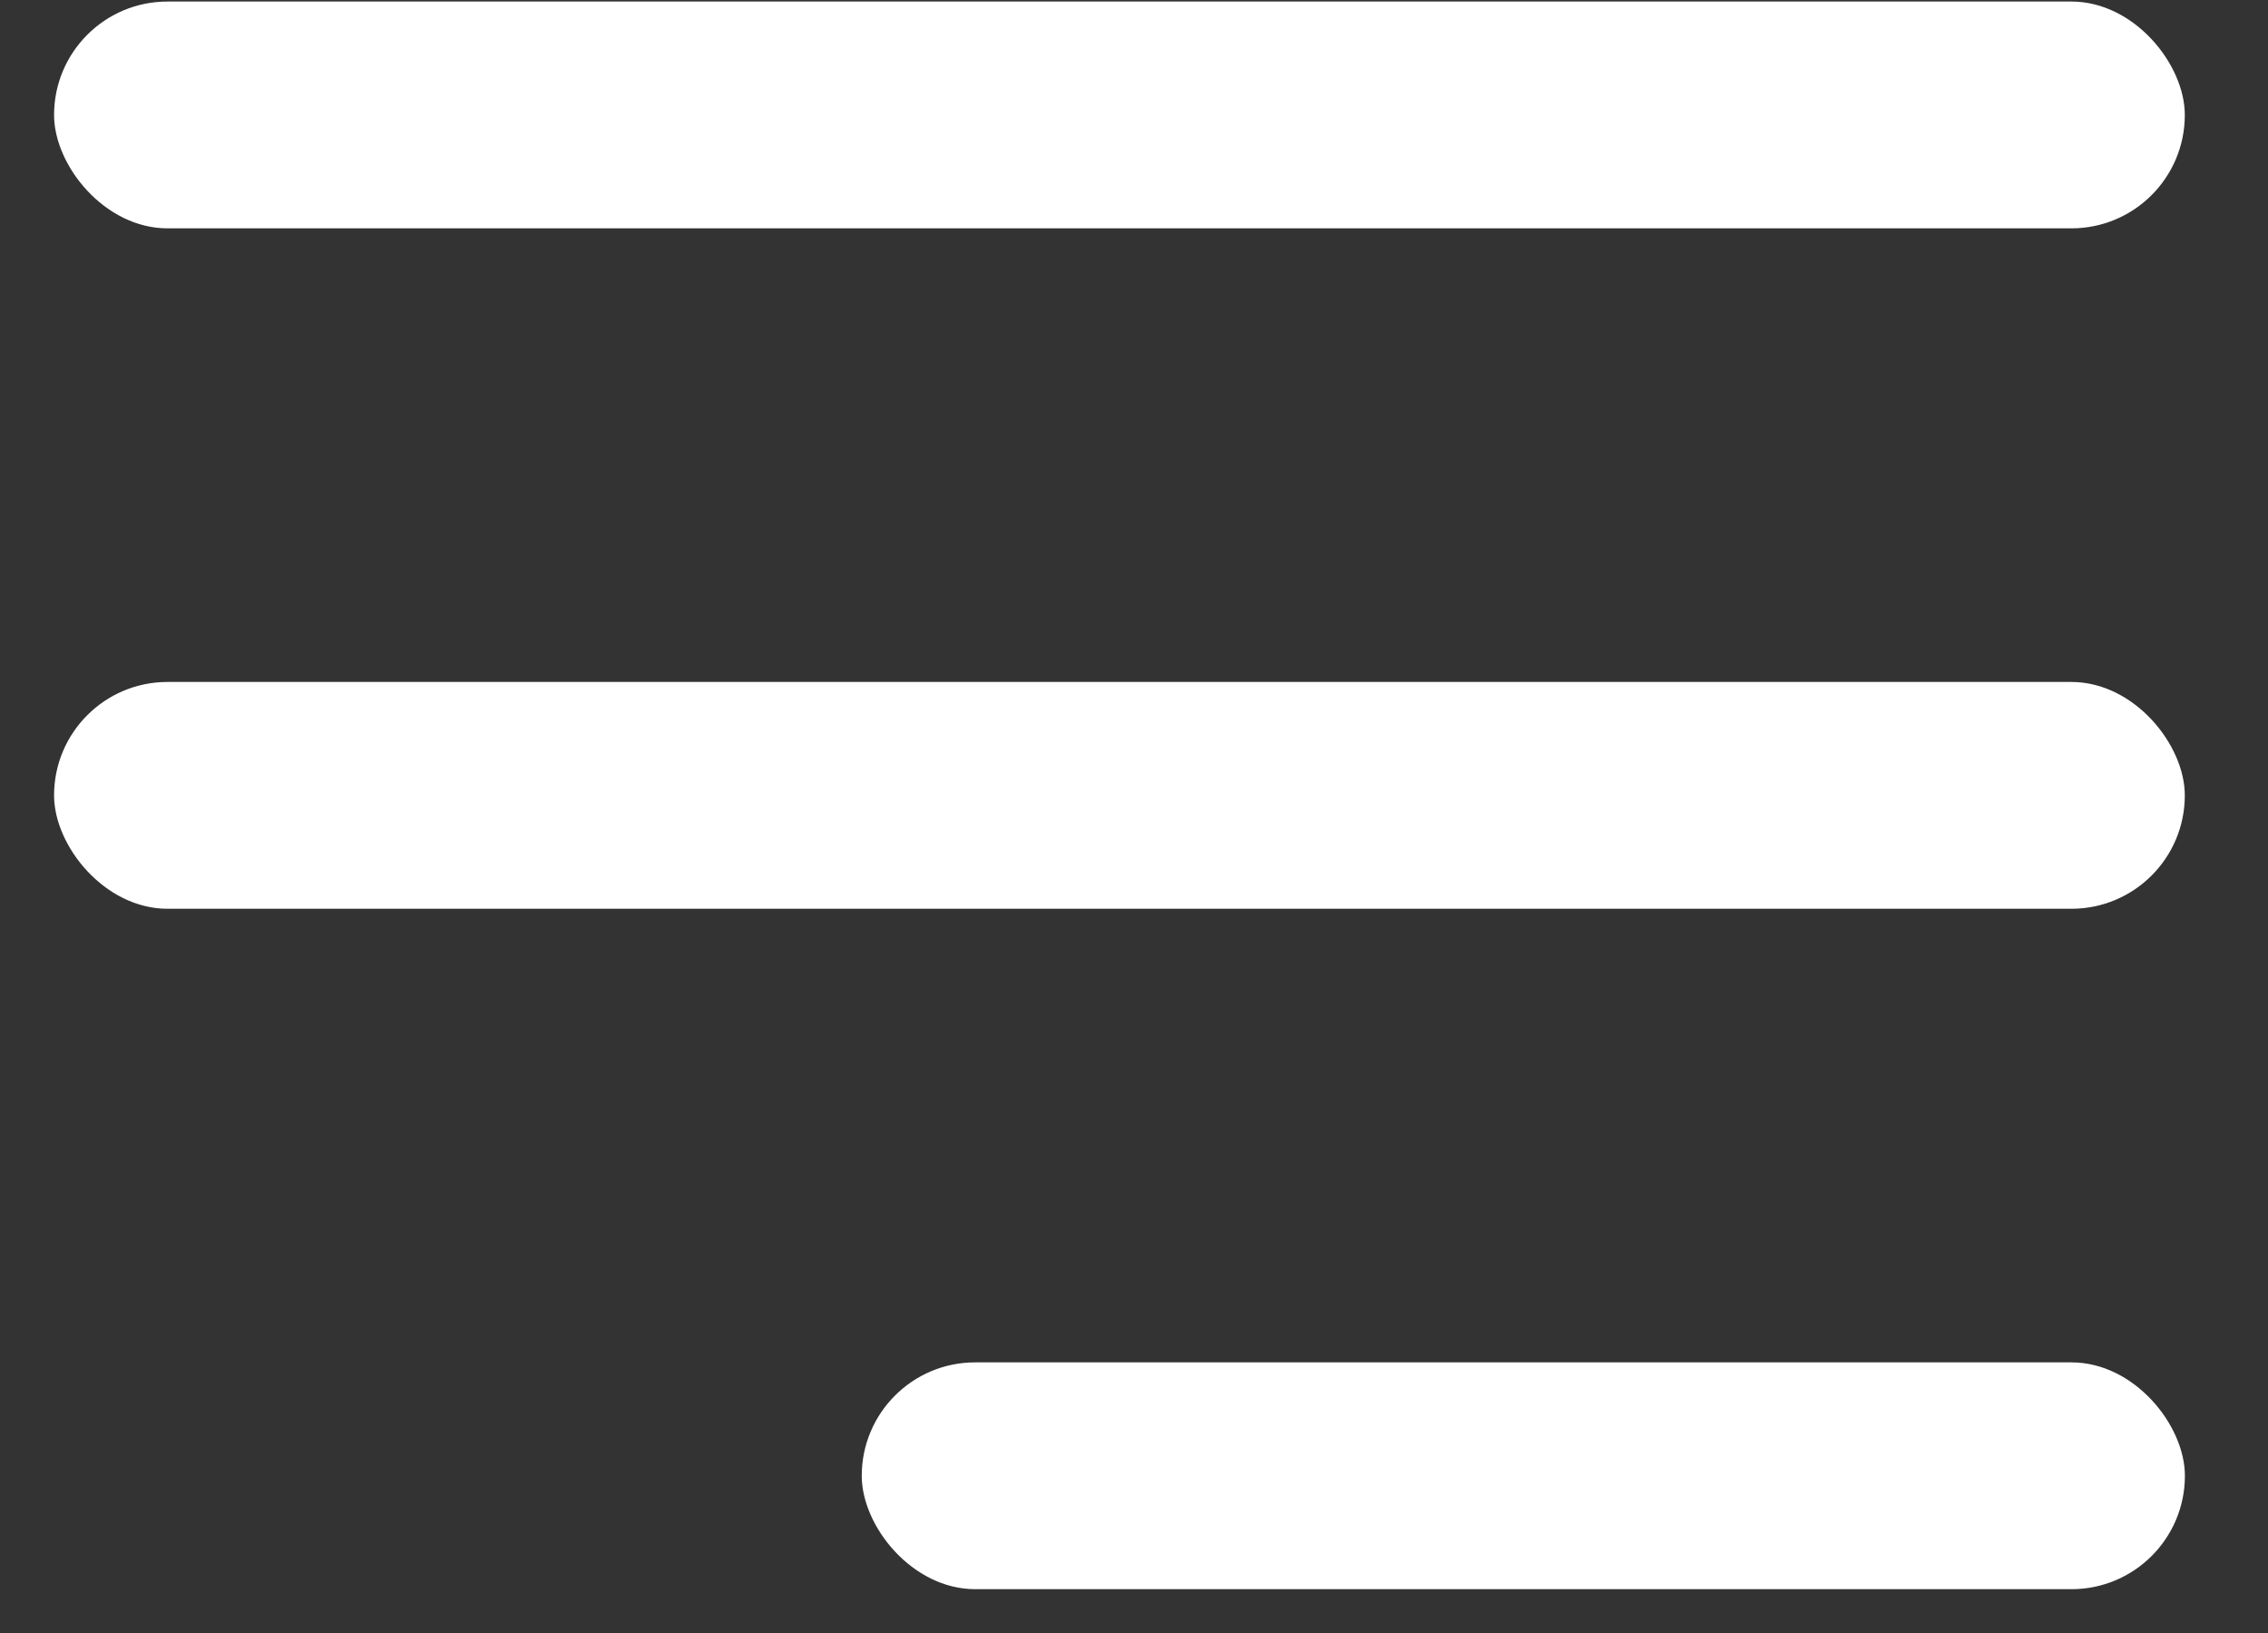
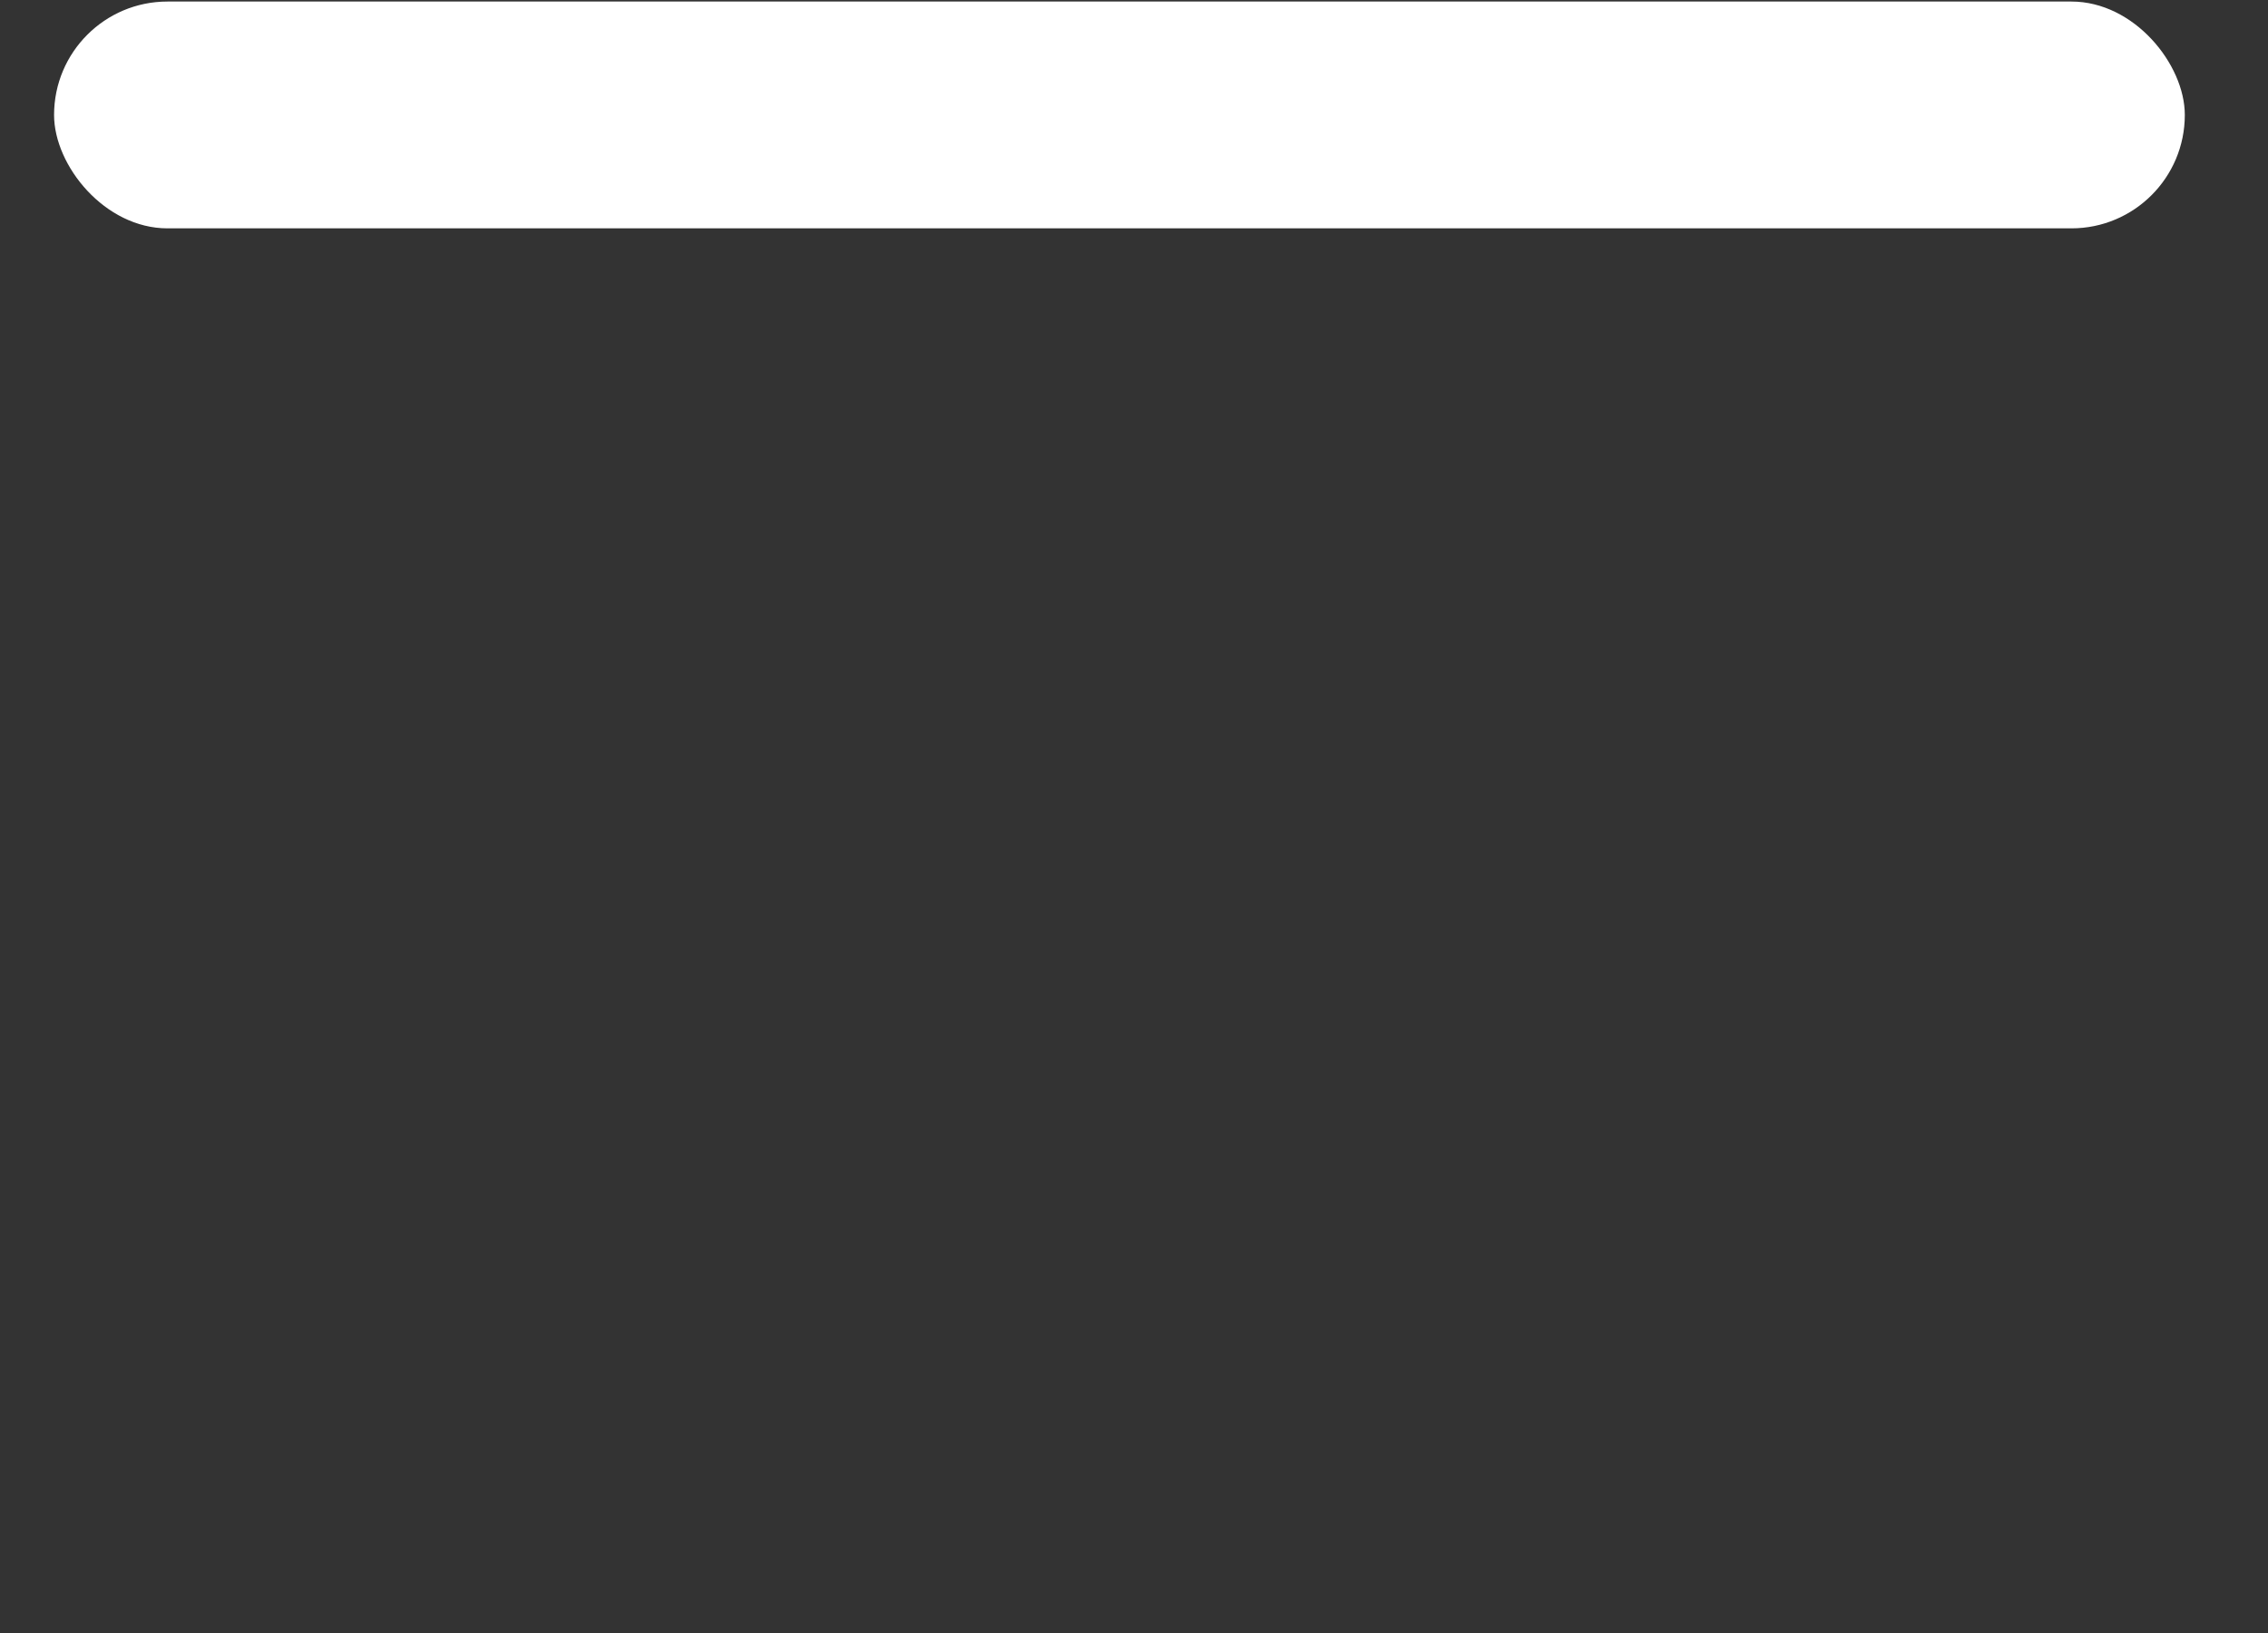
<svg xmlns="http://www.w3.org/2000/svg" width="25" height="18" fill="none">
  <rect width="100%" height="100%" fill="#333333" stroke="none" />
-   <rect x="9.499" y="15.017" width="14.585" height="2.5" rx="1.25" fill="#fff" />
-   <rect x=".596" y="7.517" width="23.487" height="2.5" rx="1.25" fill="#fff" />
  <rect x=".596" y=".017" width="23.487" height="2.5" rx="1.25" fill="#fff" />
</svg>